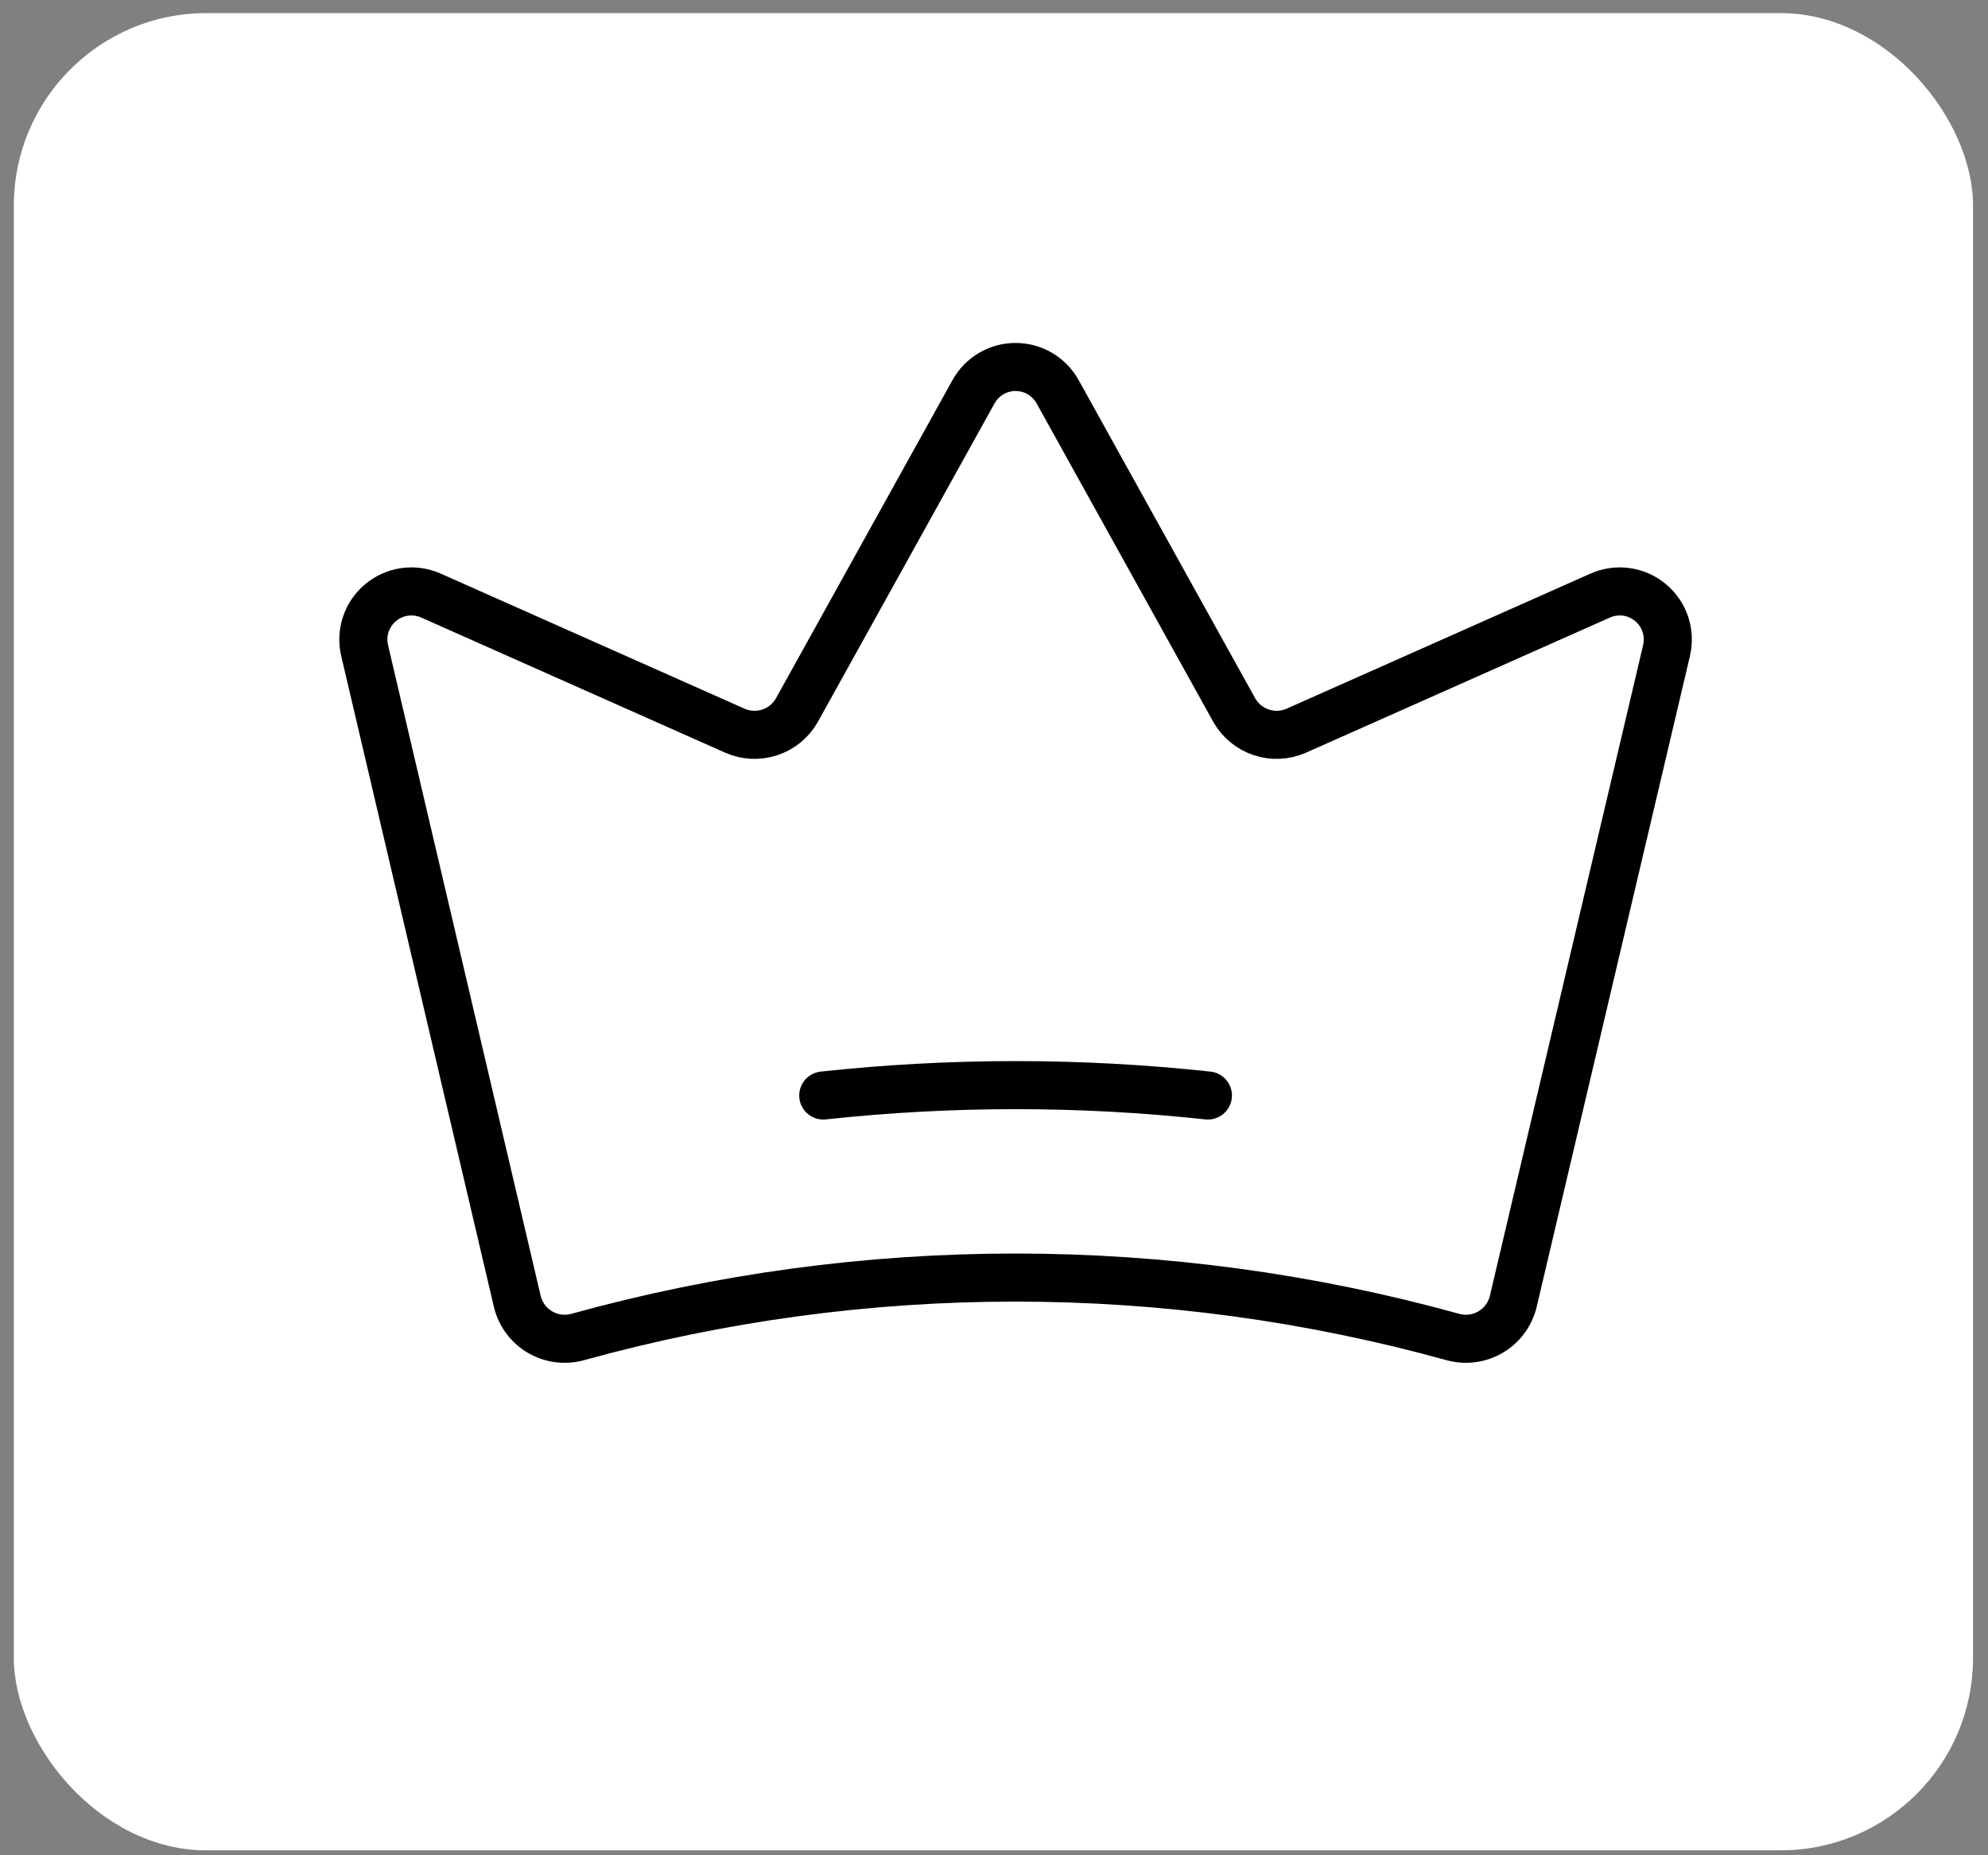
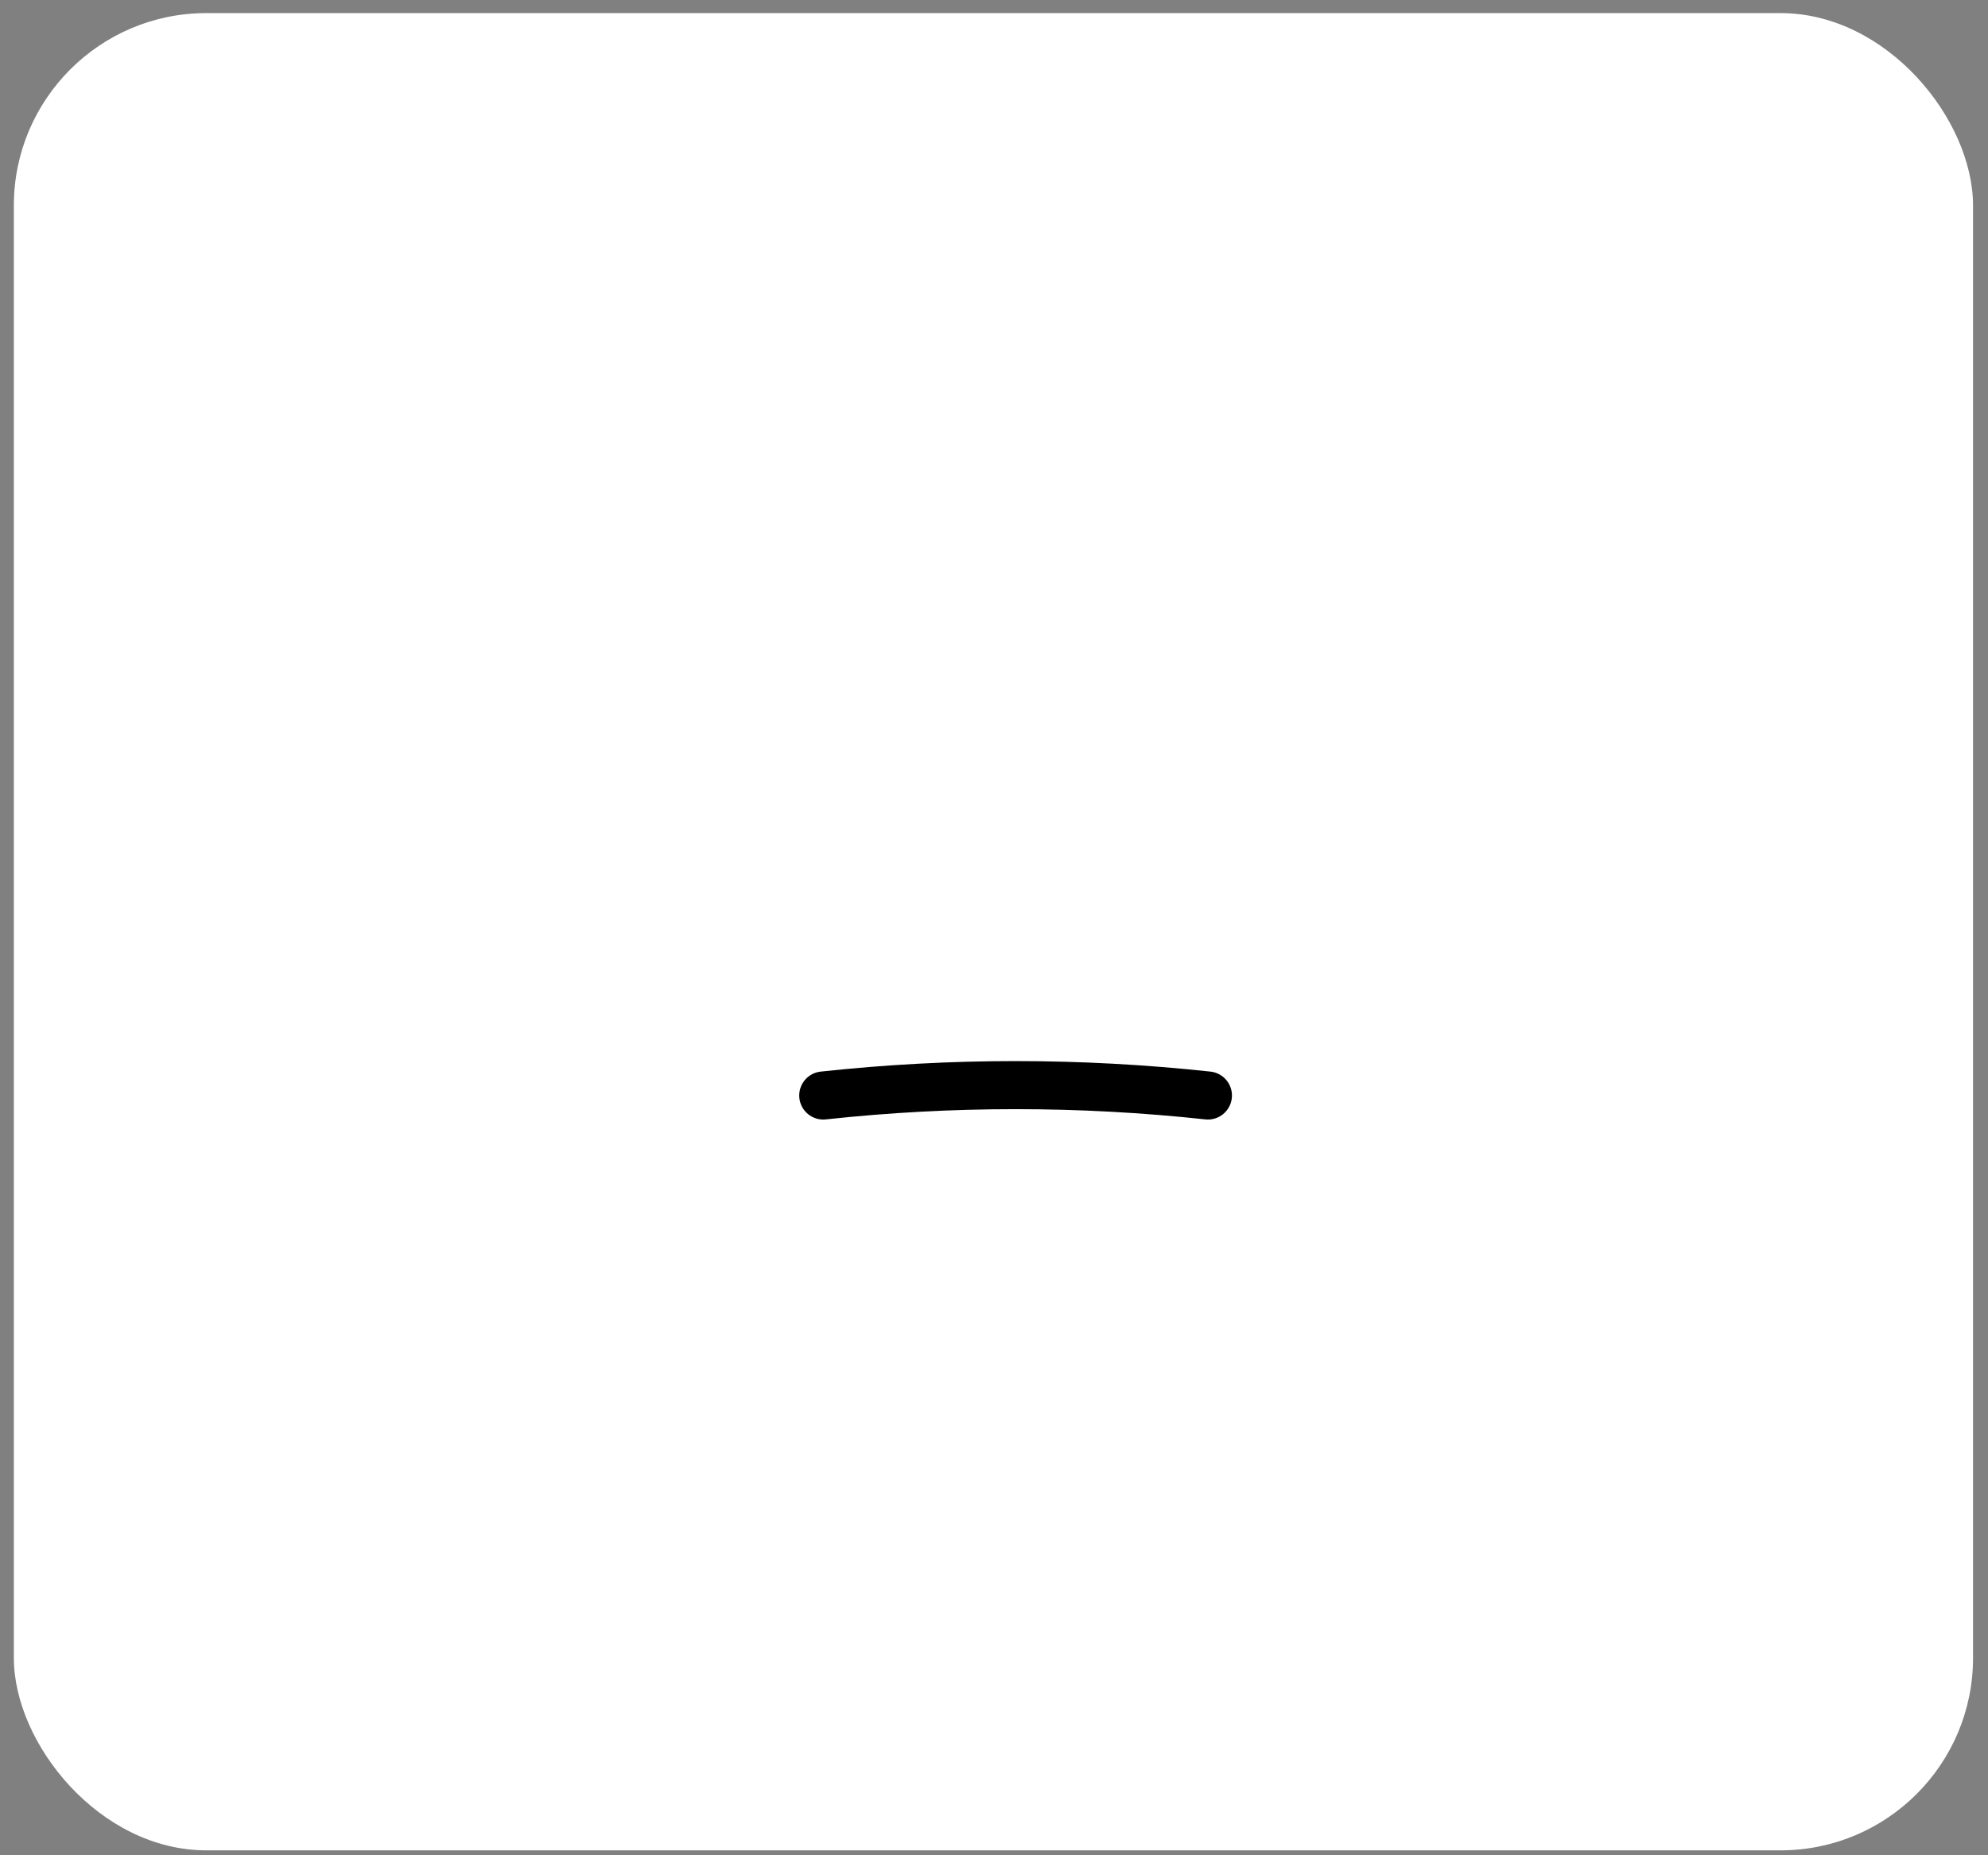
<svg xmlns="http://www.w3.org/2000/svg" width="120" height="112" viewBox="0 0 120 112" fill="none">
  <rect x="0" y="0" width="120" height="112" fill="#808080" stroke="none" />
  <rect x="0.836" y="0.791" width="118.261" height="110.912" rx="11.618" fill="white" />
-   <path d="M31.228 78.576C31.321 78.958 31.489 79.317 31.723 79.632C31.957 79.948 32.252 80.213 32.59 80.412C32.928 80.612 33.303 80.742 33.692 80.794C34.081 80.846 34.477 80.82 34.856 80.717C52.15 75.928 70.419 75.928 87.713 80.717C88.092 80.82 88.487 80.846 88.876 80.794C89.266 80.742 89.64 80.612 89.979 80.412C90.317 80.213 90.612 79.948 90.846 79.632C91.079 79.317 91.248 78.958 91.341 78.576L100.592 39.287C100.719 38.761 100.696 38.211 100.527 37.697C100.357 37.183 100.047 36.727 99.632 36.38C99.217 36.033 98.714 35.808 98.178 35.732C97.642 35.657 97.096 35.732 96.601 35.95L78.244 44.112C77.579 44.405 76.829 44.441 76.139 44.213C75.449 43.986 74.868 43.51 74.508 42.879L63.842 23.651C63.591 23.198 63.223 22.82 62.776 22.556C62.33 22.293 61.821 22.154 61.302 22.154C60.784 22.154 60.275 22.293 59.828 22.556C59.382 22.82 59.014 23.198 58.763 23.651L48.097 42.879C47.737 43.51 47.156 43.986 46.466 44.213C45.776 44.441 45.026 44.405 44.361 44.112L26.004 35.95C25.509 35.732 24.963 35.657 24.427 35.732C23.891 35.808 23.387 36.033 22.973 36.38C22.558 36.727 22.248 37.183 22.078 37.697C21.909 38.211 21.886 38.761 22.013 39.287L31.228 78.576Z" stroke="black" stroke-width="2.902" stroke-linecap="round" stroke-linejoin="round" />
  <path d="M49.694 66.134C57.41 65.299 65.195 65.299 72.912 66.134" stroke="black" stroke-width="2.902" stroke-linecap="round" stroke-linejoin="round" />
</svg>